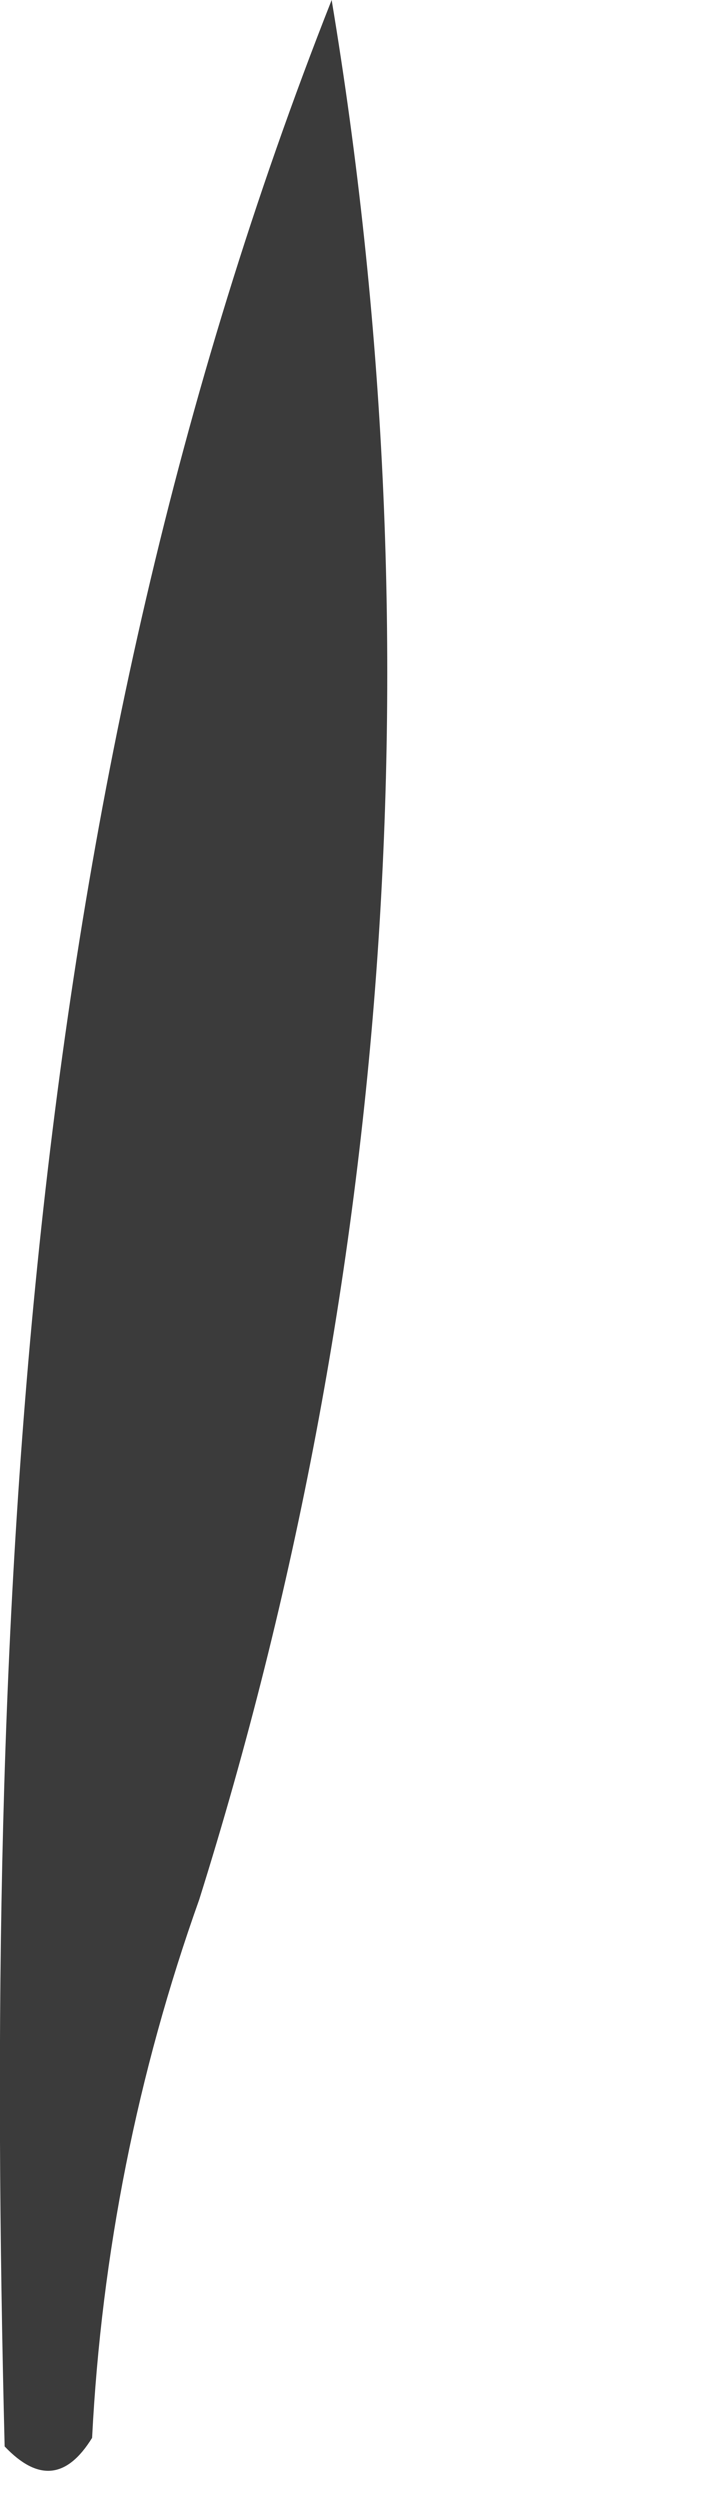
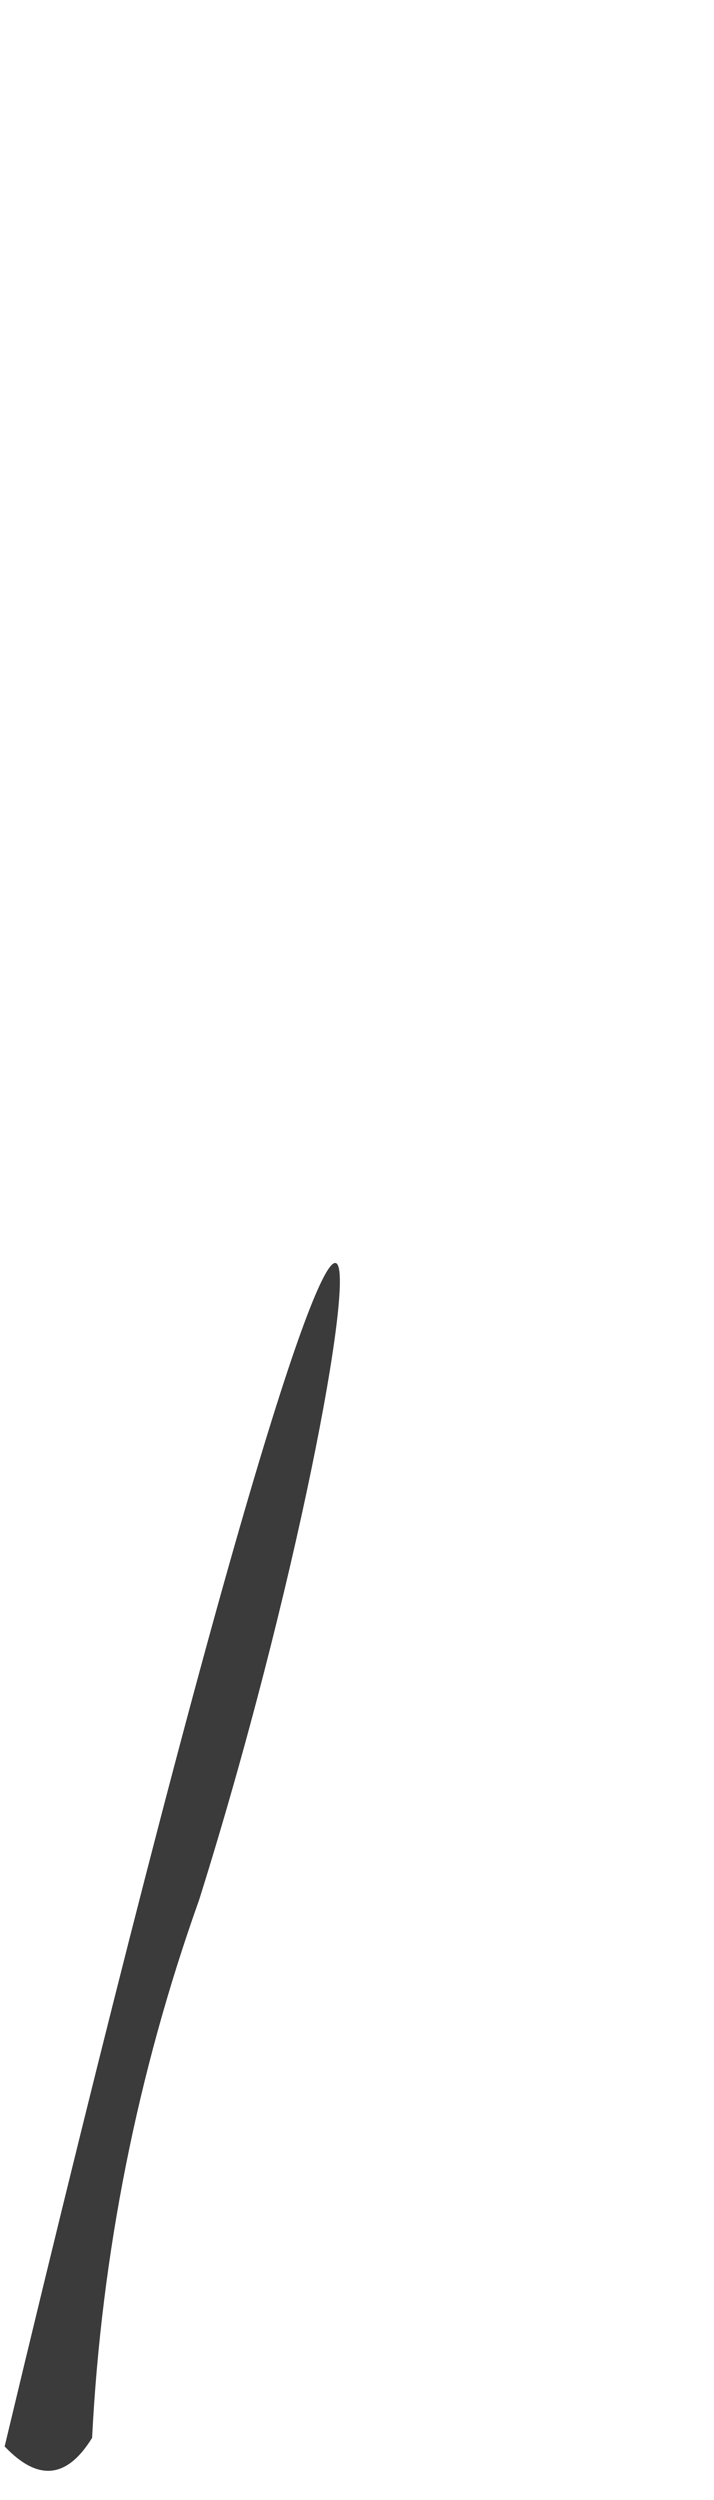
<svg xmlns="http://www.w3.org/2000/svg" fill="none" height="100%" overflow="visible" preserveAspectRatio="none" style="display: block;" viewBox="0 0 2 7" width="100%">
-   <path d="M0.013 6.85C-0.045 4.52 0.056 2.211 0.929 0C1.225 1.777 1.098 3.6 0.558 5.319C0.385 5.804 0.284 6.312 0.258 6.826C0.187 6.941 0.106 6.948 0.013 6.85Z" fill="#3B3B3B" id="Path 764" />
+   <path d="M0.013 6.85C1.225 1.777 1.098 3.6 0.558 5.319C0.385 5.804 0.284 6.312 0.258 6.826C0.187 6.941 0.106 6.948 0.013 6.85Z" fill="#3B3B3B" id="Path 764" />
</svg>